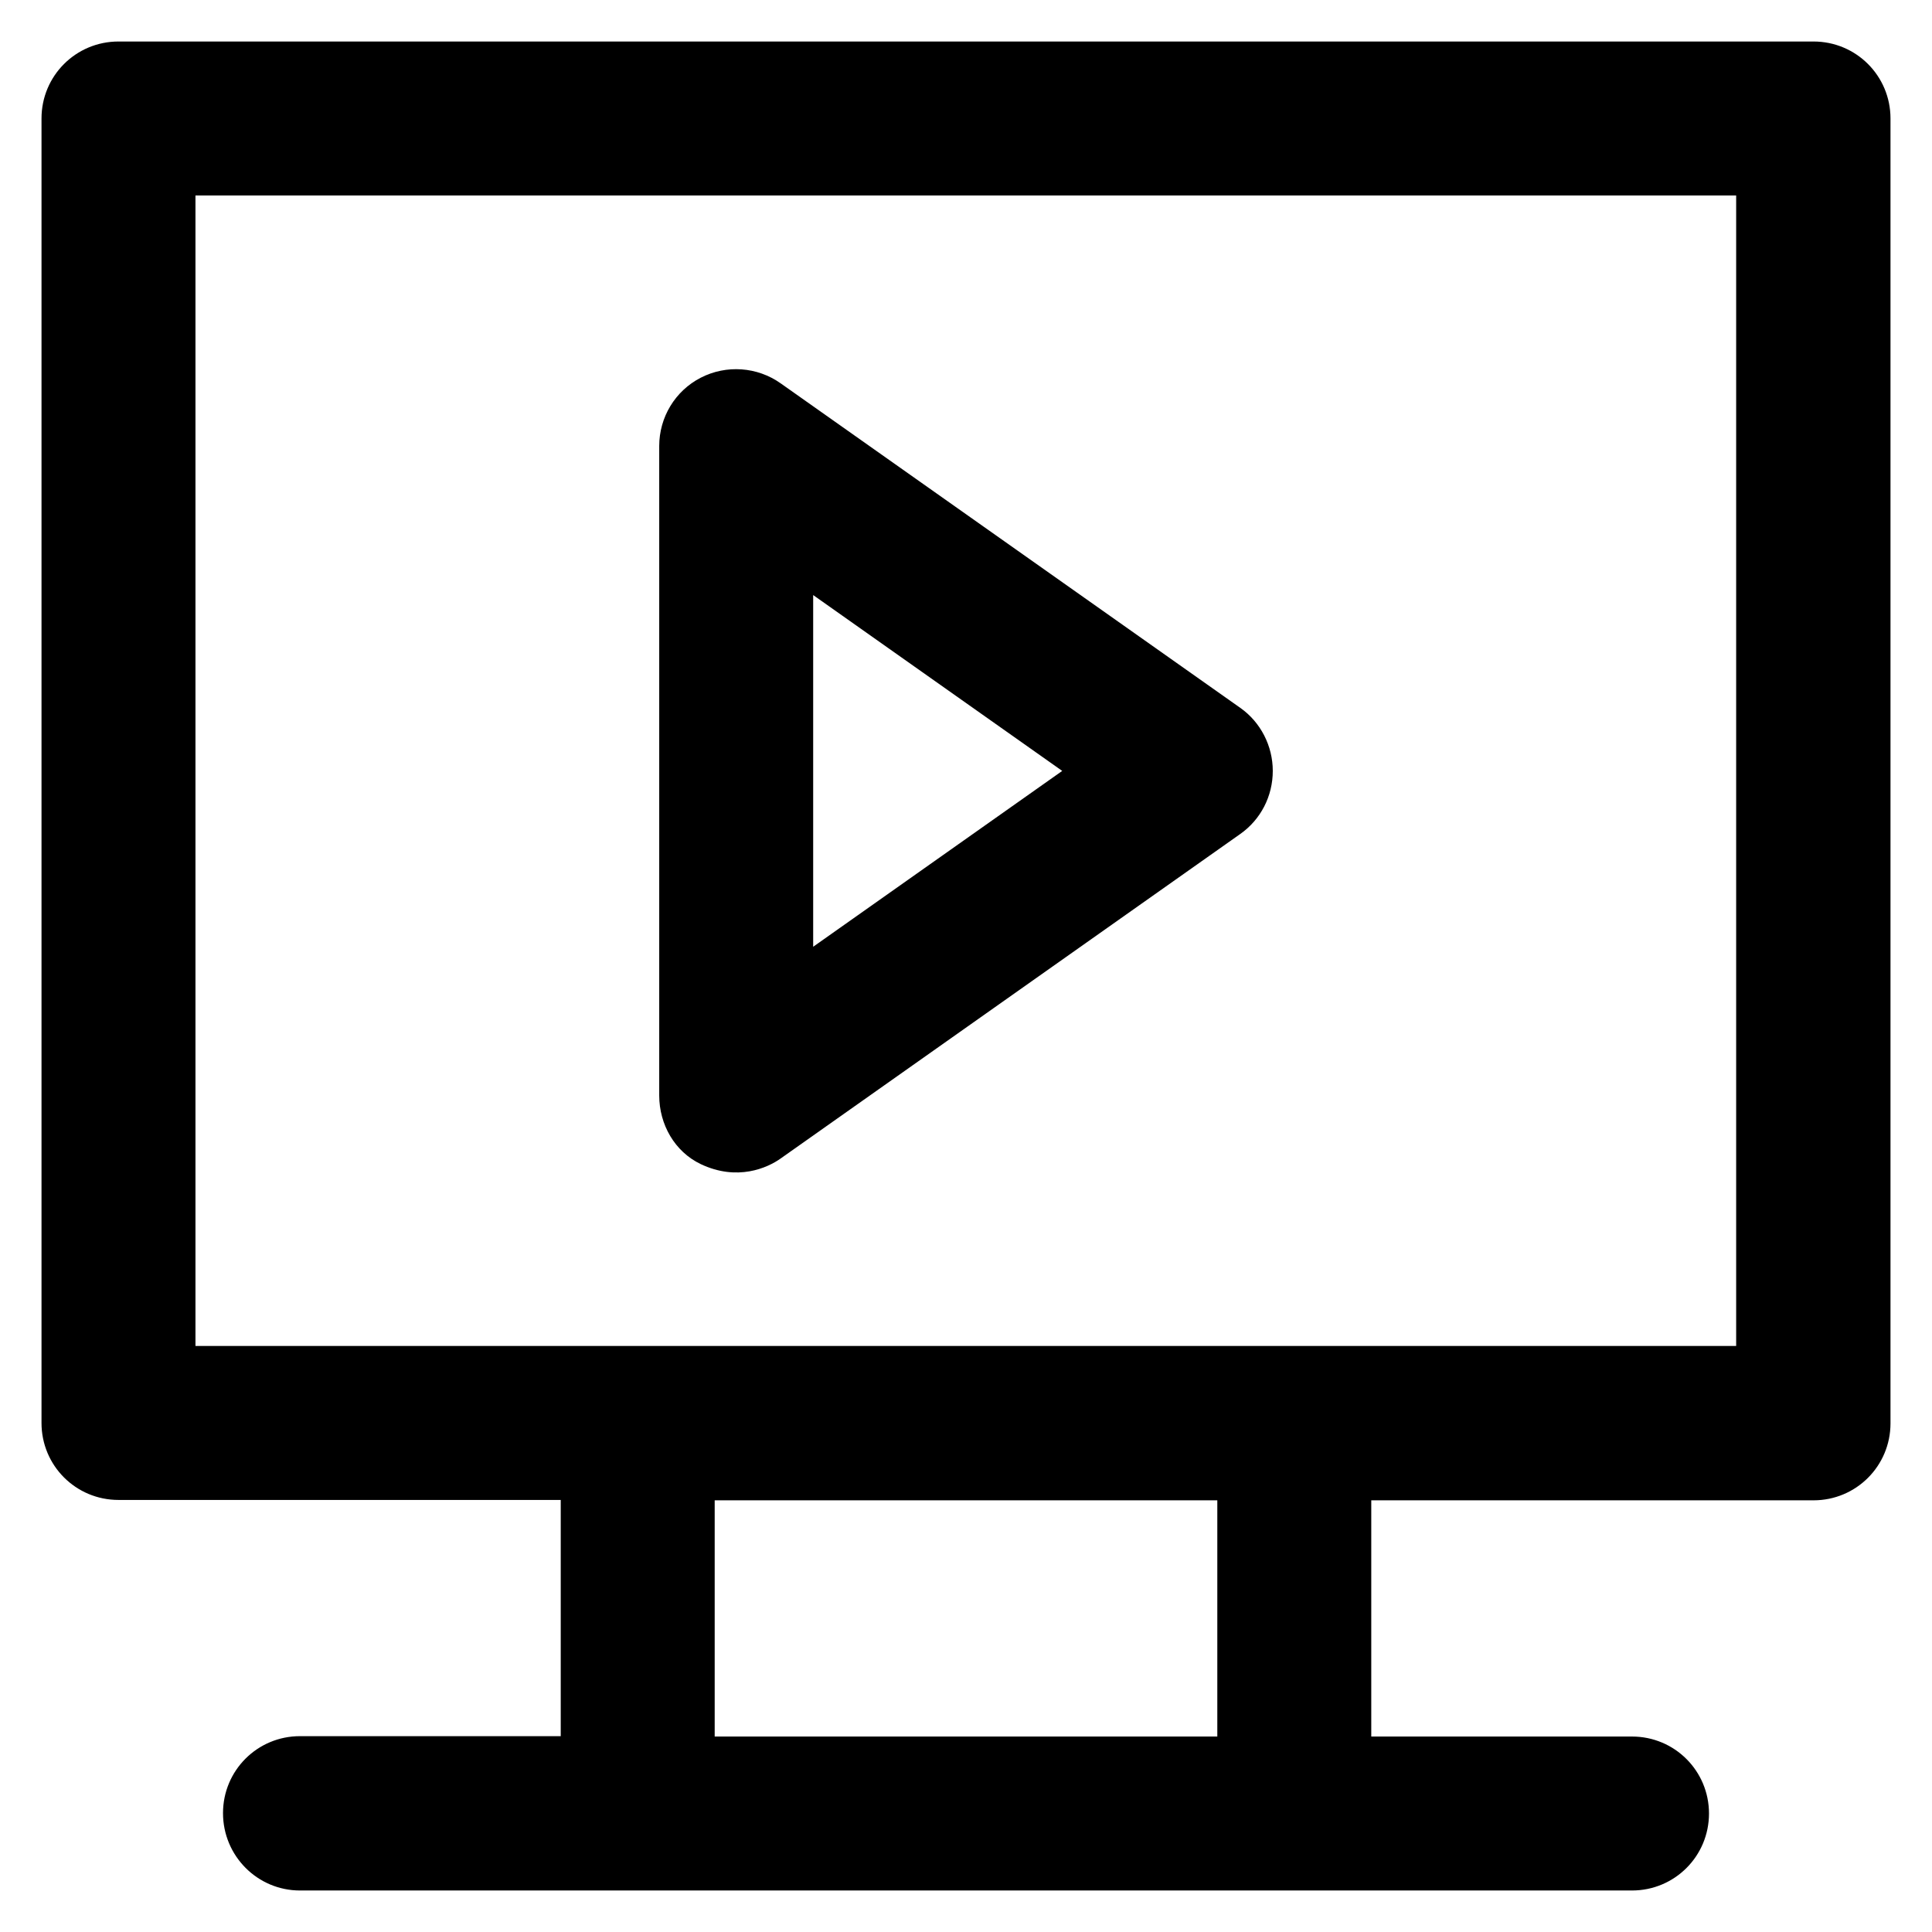
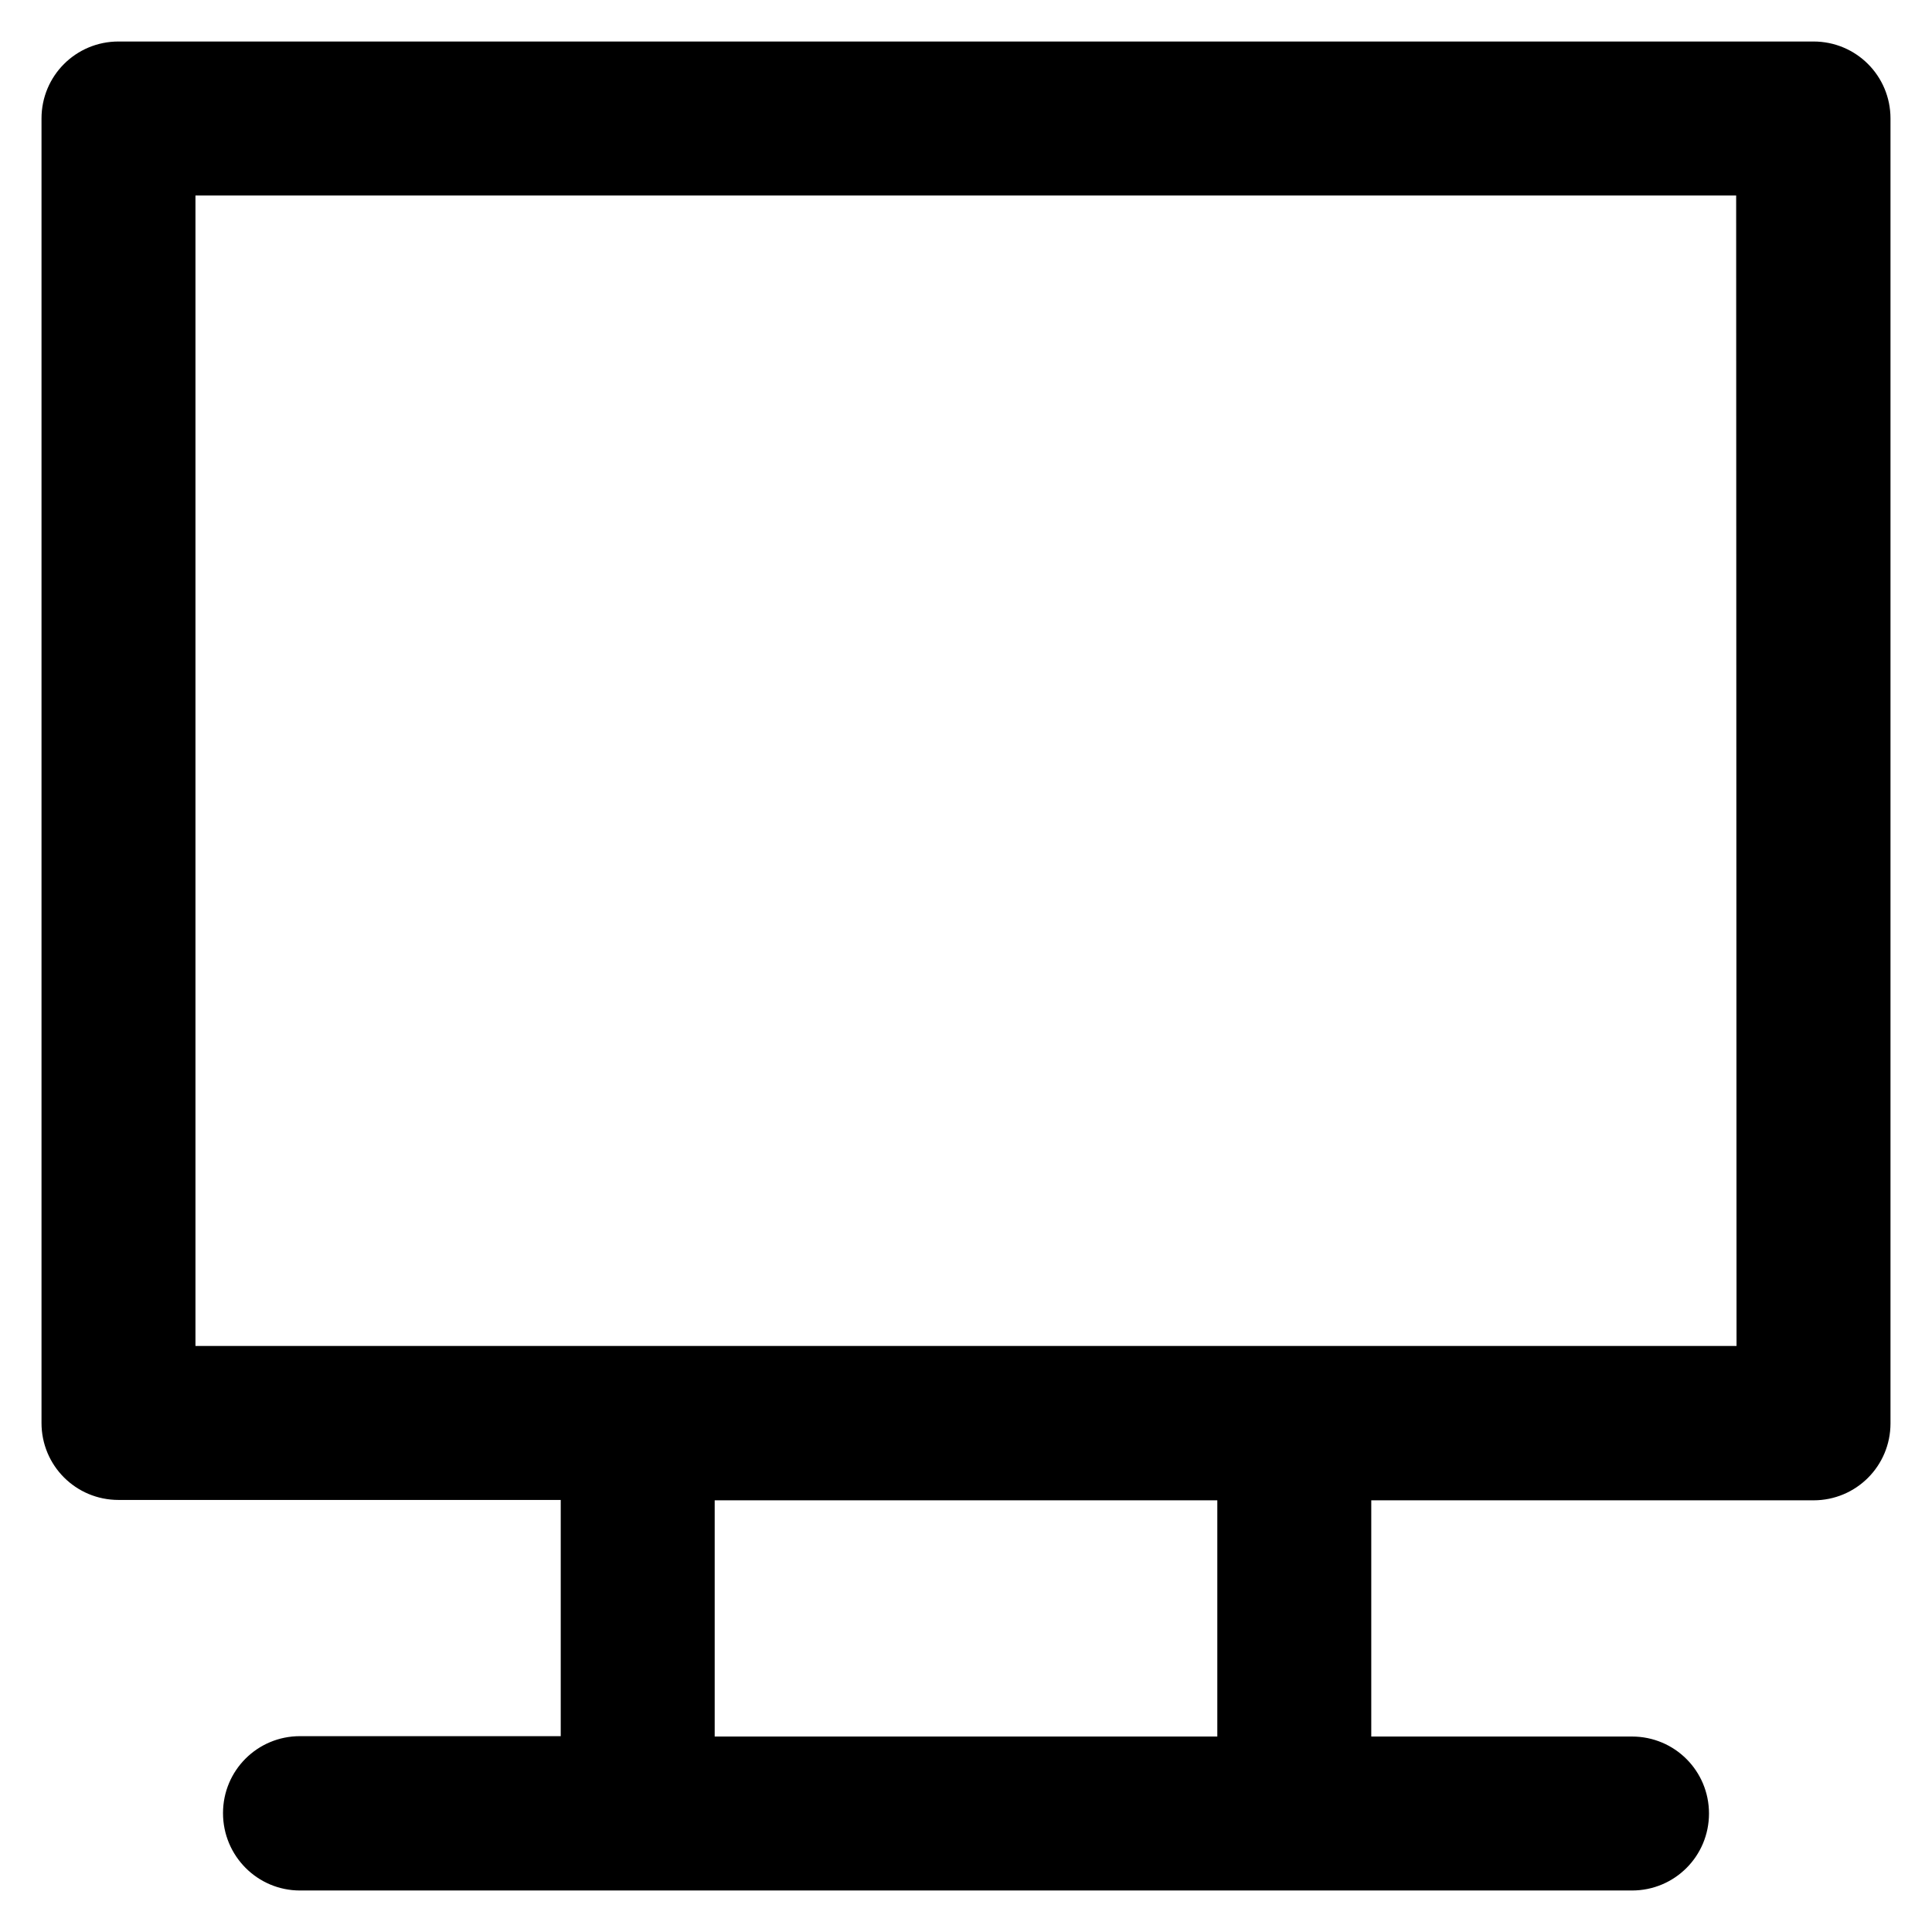
<svg xmlns="http://www.w3.org/2000/svg" fill="#000000" height="800px" width="800px" version="1.1" viewBox="0 0 512 512" enable-background="new 0 0 512 512">
  <g>
    <g>
-       <path d="M480.6,11H31.4C20.1,11,11,20.1,11,31.4v345.7c0,11.3,9.1,20.4,20.4,20.4h117.2v62.6H79.5c-11.3,0-20.4,9.1-20.4,20.4    S68.2,501,79.5,501h353c11.3,0,20.4-9.1,20.4-20.4s-9.1-20.4-20.4-20.4h-69.1v-62.6h117.2c11.3,0,20.4-9.1,20.4-20.4V31.4    C501,20.1,491.9,11,480.6,11z M189.4,460.2v-62.6h133.2v62.6H189.4z M460.2,356.7H51.8V51.8h408.3V356.7z" />
-       <path d="m185.7,308.5c9.7,4.6 17.7,1 21.2-1.5l121.8-86c5.4-3.8 8.6-10 8.6-16.7 0-6.6-3.2-12.9-8.6-16.7l-121.8-86c-6.2-4.4-14.4-5-21.2-1.5-6.8,3.5-11,10.5-11,18.1v172.1c0,7.7 4.1,14.9 11,18.2zm29.8-150.8l66,46.6-66,46.6v-93.2z" />
+       <path d="M480.6,11H31.4C20.1,11,11,20.1,11,31.4v345.7c0,11.3,9.1,20.4,20.4,20.4h117.2v62.6H79.5c-11.3,0-20.4,9.1-20.4,20.4    S68.2,501,79.5,501h353c11.3,0,20.4-9.1,20.4-20.4s-9.1-20.4-20.4-20.4h-69.1v-62.6h117.2c11.3,0,20.4-9.1,20.4-20.4V31.4    C501,20.1,491.9,11,480.6,11z M189.4,460.2v-62.6h133.2v62.6H189.4z M460.2,356.7H51.8V51.8h408.3z" />
    </g>
  </g>
</svg>